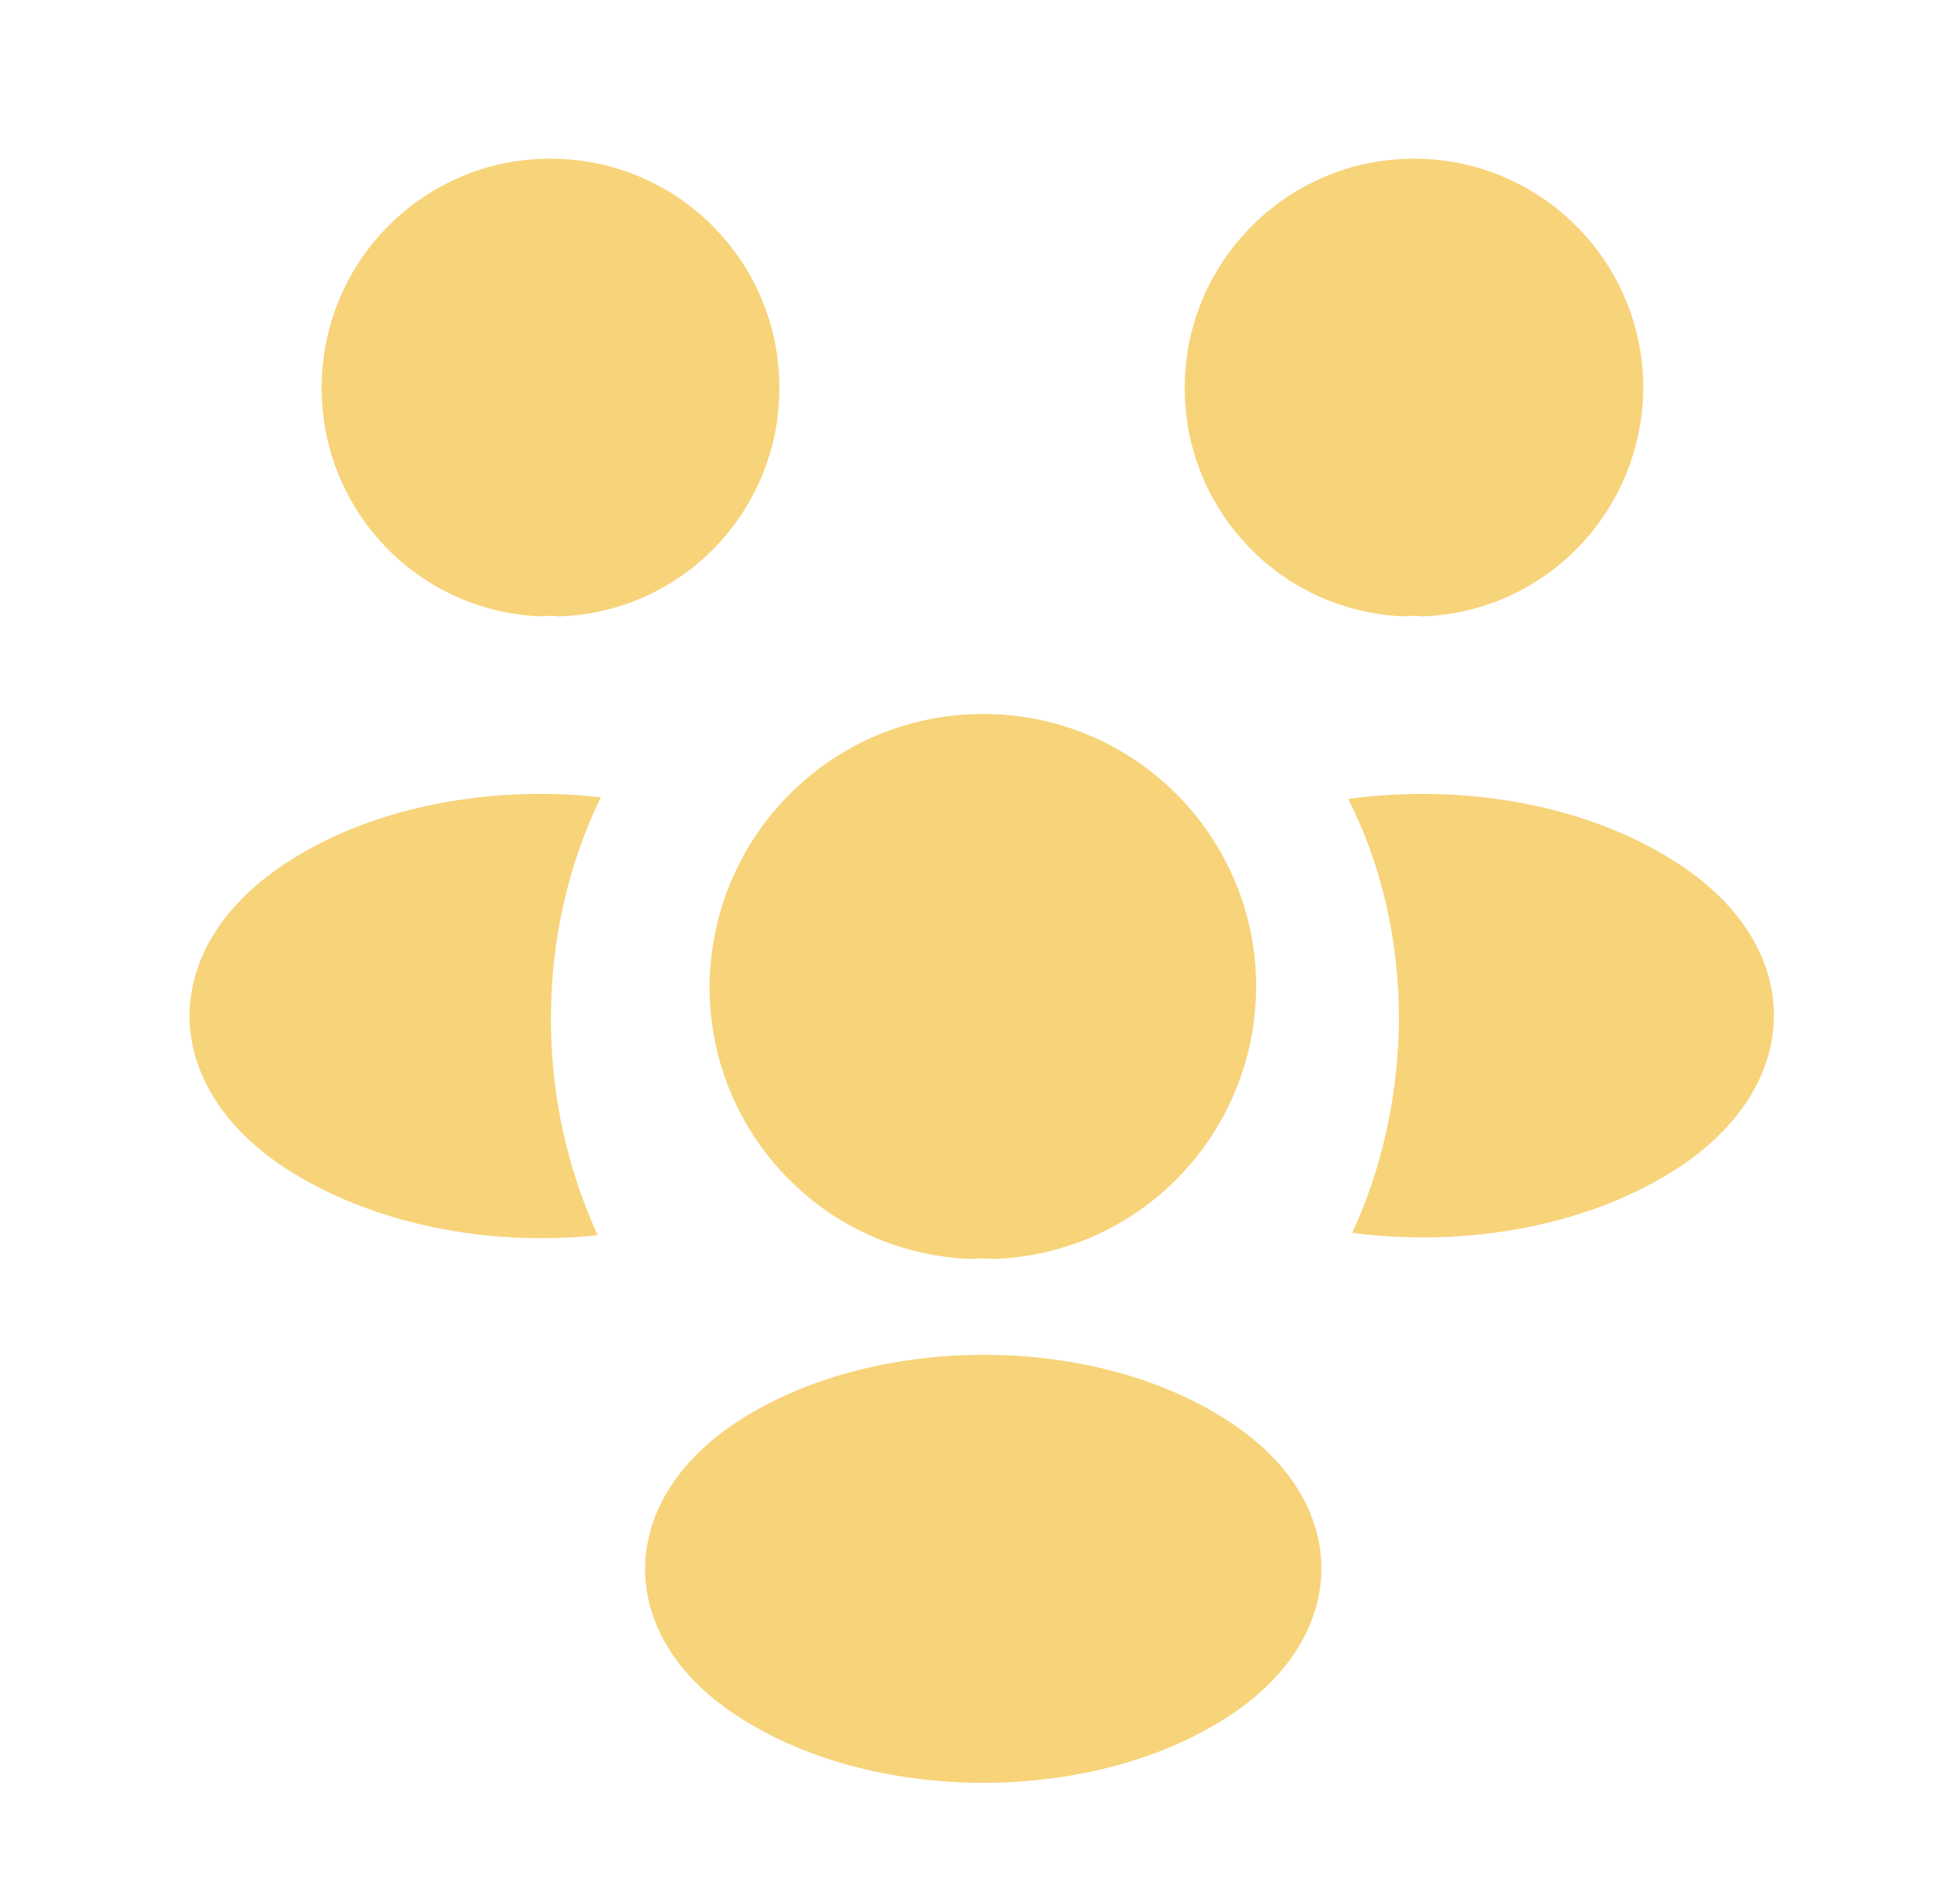
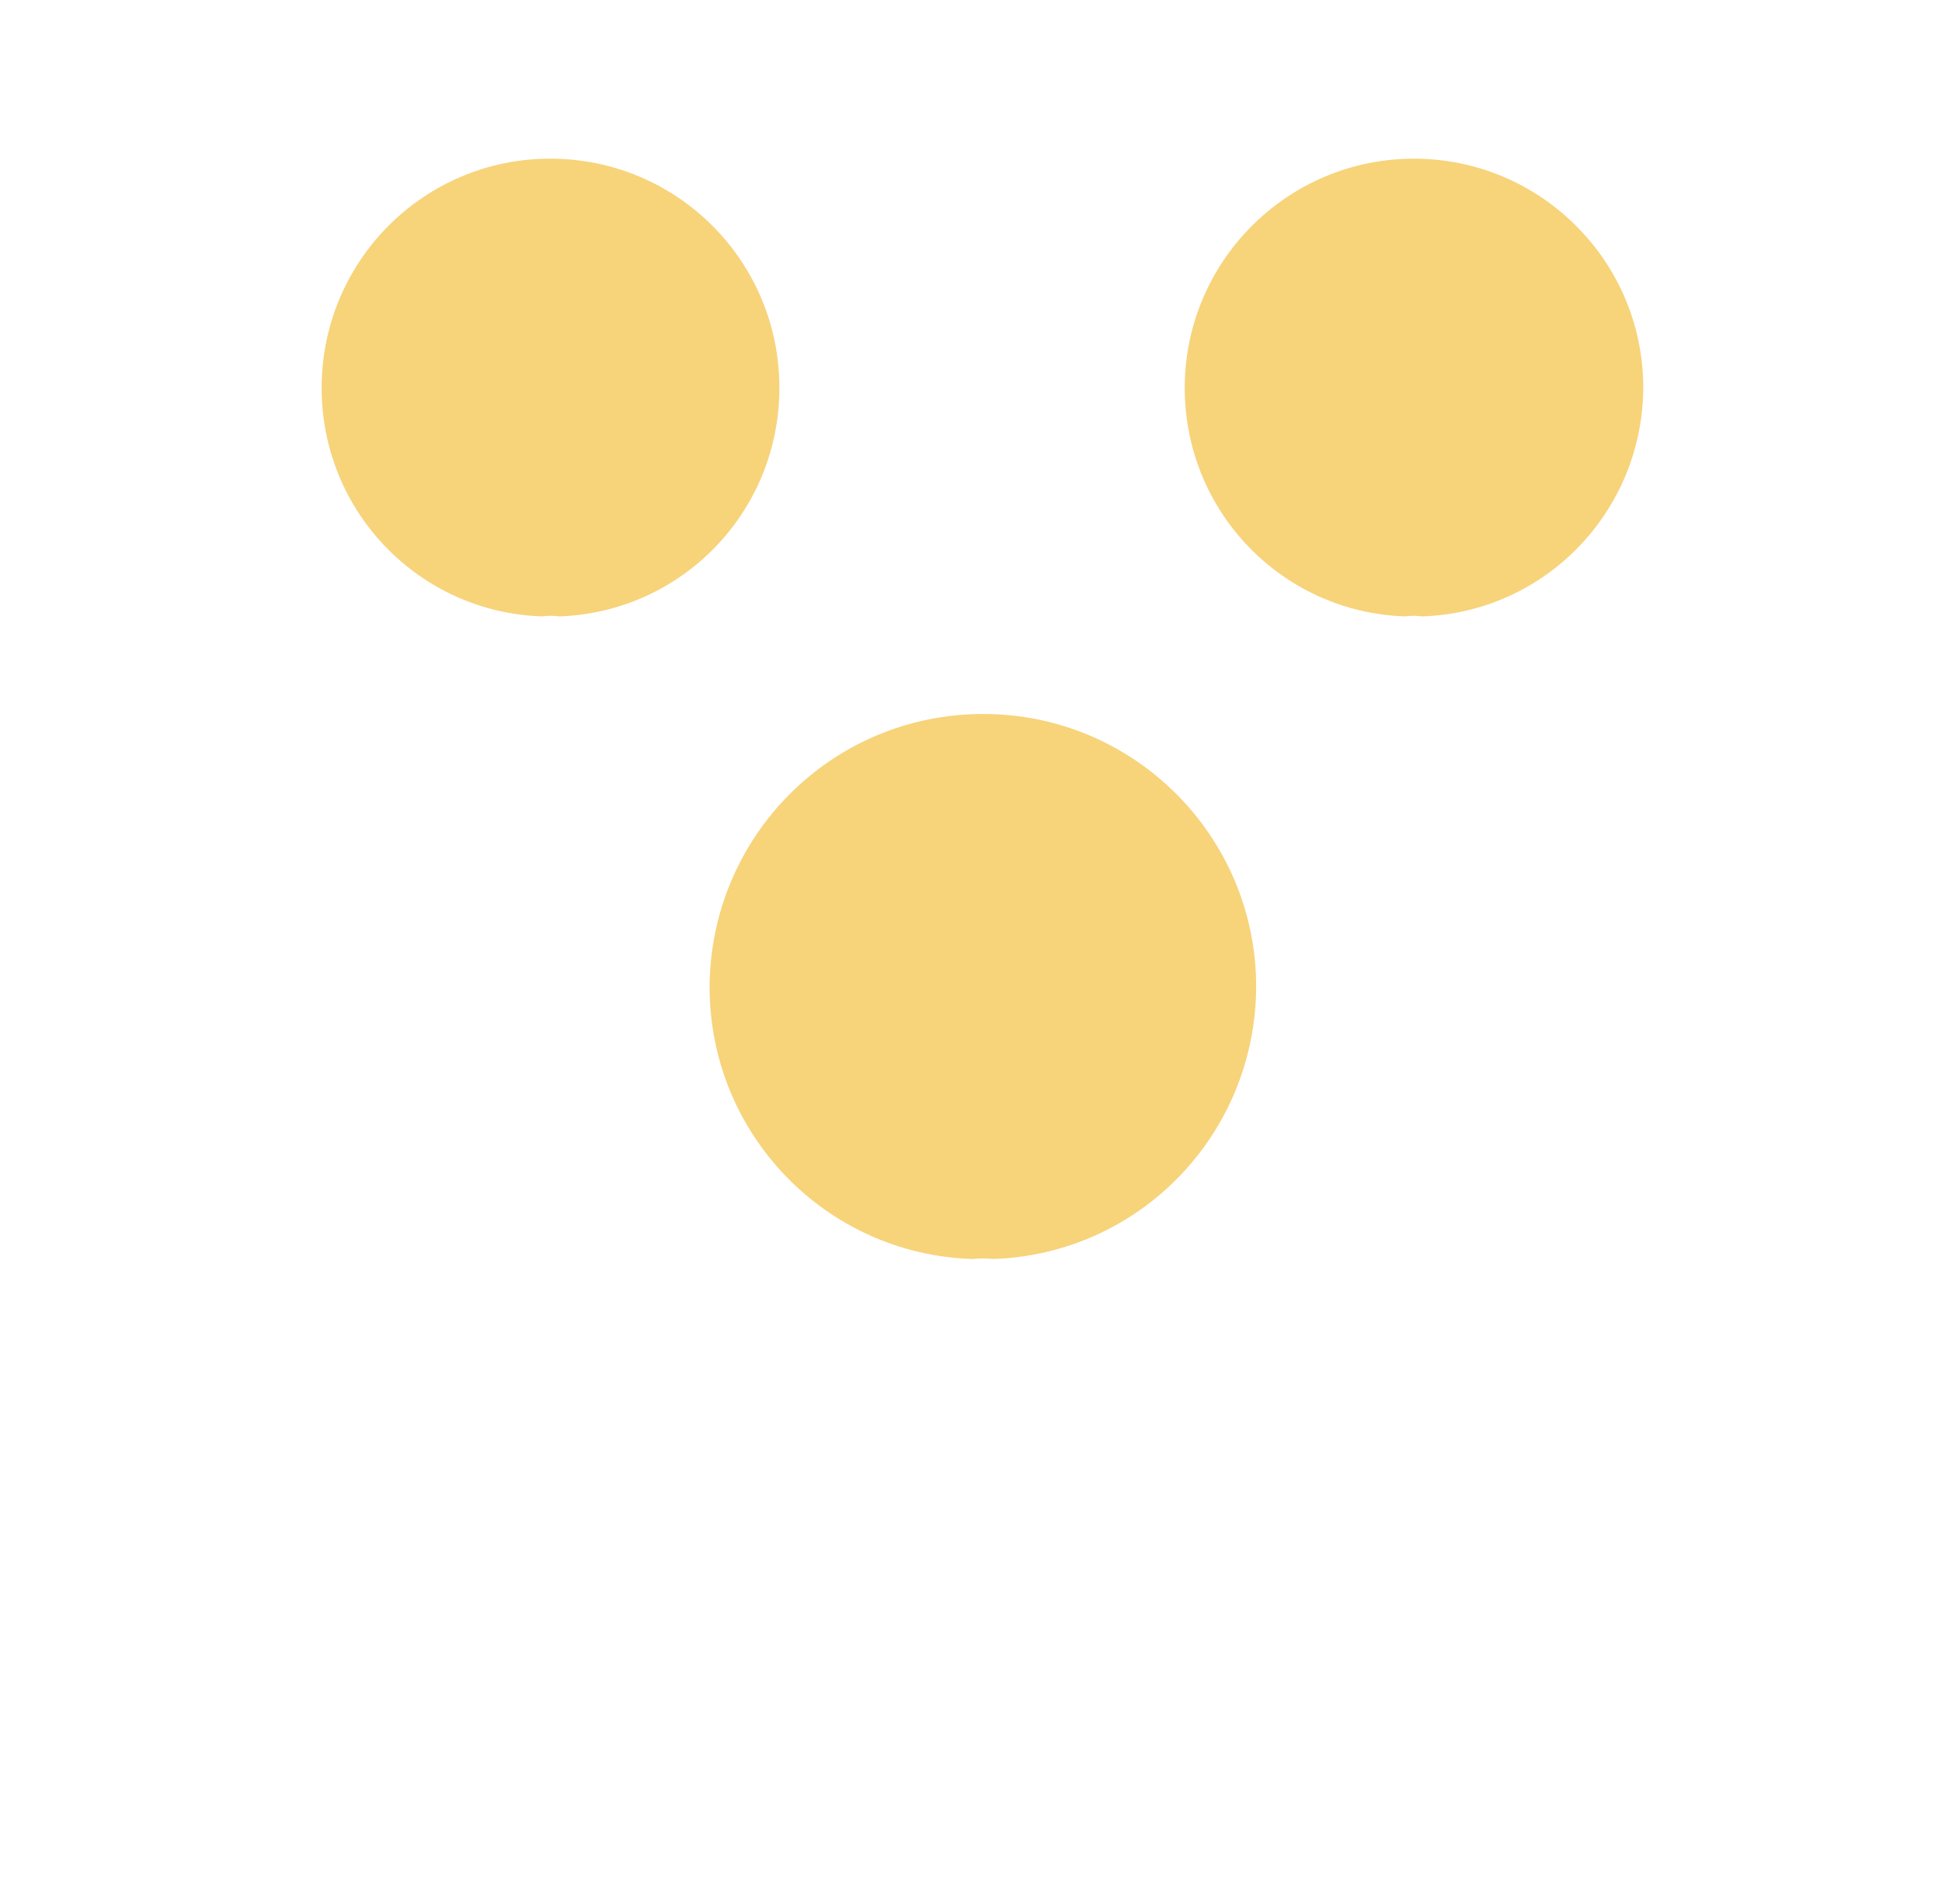
<svg xmlns="http://www.w3.org/2000/svg" width="51" height="50" viewBox="0 0 51 50" fill="none">
  <path d="M37.342 16.187C37.197 16.166 37.051 16.166 36.905 16.187C33.676 16.083 31.113 13.437 31.113 10.187C31.113 6.875 33.801 4.167 37.134 4.167C40.447 4.167 43.155 6.854 43.155 10.187C43.134 13.437 40.572 16.083 37.342 16.187Z" fill="#F7D37A" />
-   <path d="M44.135 30.625C41.802 32.187 38.531 32.771 35.51 32.375C36.302 30.666 36.719 28.771 36.74 26.771C36.74 24.687 36.281 22.708 35.406 20.979C38.49 20.562 41.76 21.146 44.115 22.708C47.406 24.875 47.406 28.437 44.135 30.625Z" fill="#F7D37A" />
  <path d="M14.239 16.187C14.385 16.166 14.531 16.166 14.676 16.187C17.906 16.083 20.468 13.437 20.468 10.187C20.468 6.854 17.781 4.167 14.447 4.167C11.135 4.167 8.447 6.854 8.447 10.187C8.447 13.437 11.01 16.083 14.239 16.187Z" fill="#F7D37A" />
-   <path d="M14.468 26.771C14.468 28.791 14.906 30.708 15.697 32.437C12.76 32.75 9.697 32.125 7.447 30.646C4.156 28.458 4.156 24.896 7.447 22.708C9.676 21.208 12.822 20.604 15.781 20.937C14.926 22.687 14.468 24.666 14.468 26.771Z" fill="#F7D37A" />
  <path d="M26.072 33.062C25.906 33.042 25.718 33.042 25.531 33.062C21.697 32.938 18.635 29.792 18.635 25.917C18.656 21.958 21.843 18.75 25.822 18.75C29.781 18.75 32.989 21.958 32.989 25.917C32.968 29.792 29.926 32.938 26.072 33.062Z" fill="#F7D37A" />
-   <path d="M19.301 37.375C16.155 39.479 16.155 42.938 19.301 45.021C22.884 47.417 28.759 47.417 32.342 45.021C35.488 42.917 35.488 39.458 32.342 37.375C28.78 34.979 22.905 34.979 19.301 37.375Z" fill="#F7D37A" />
</svg>